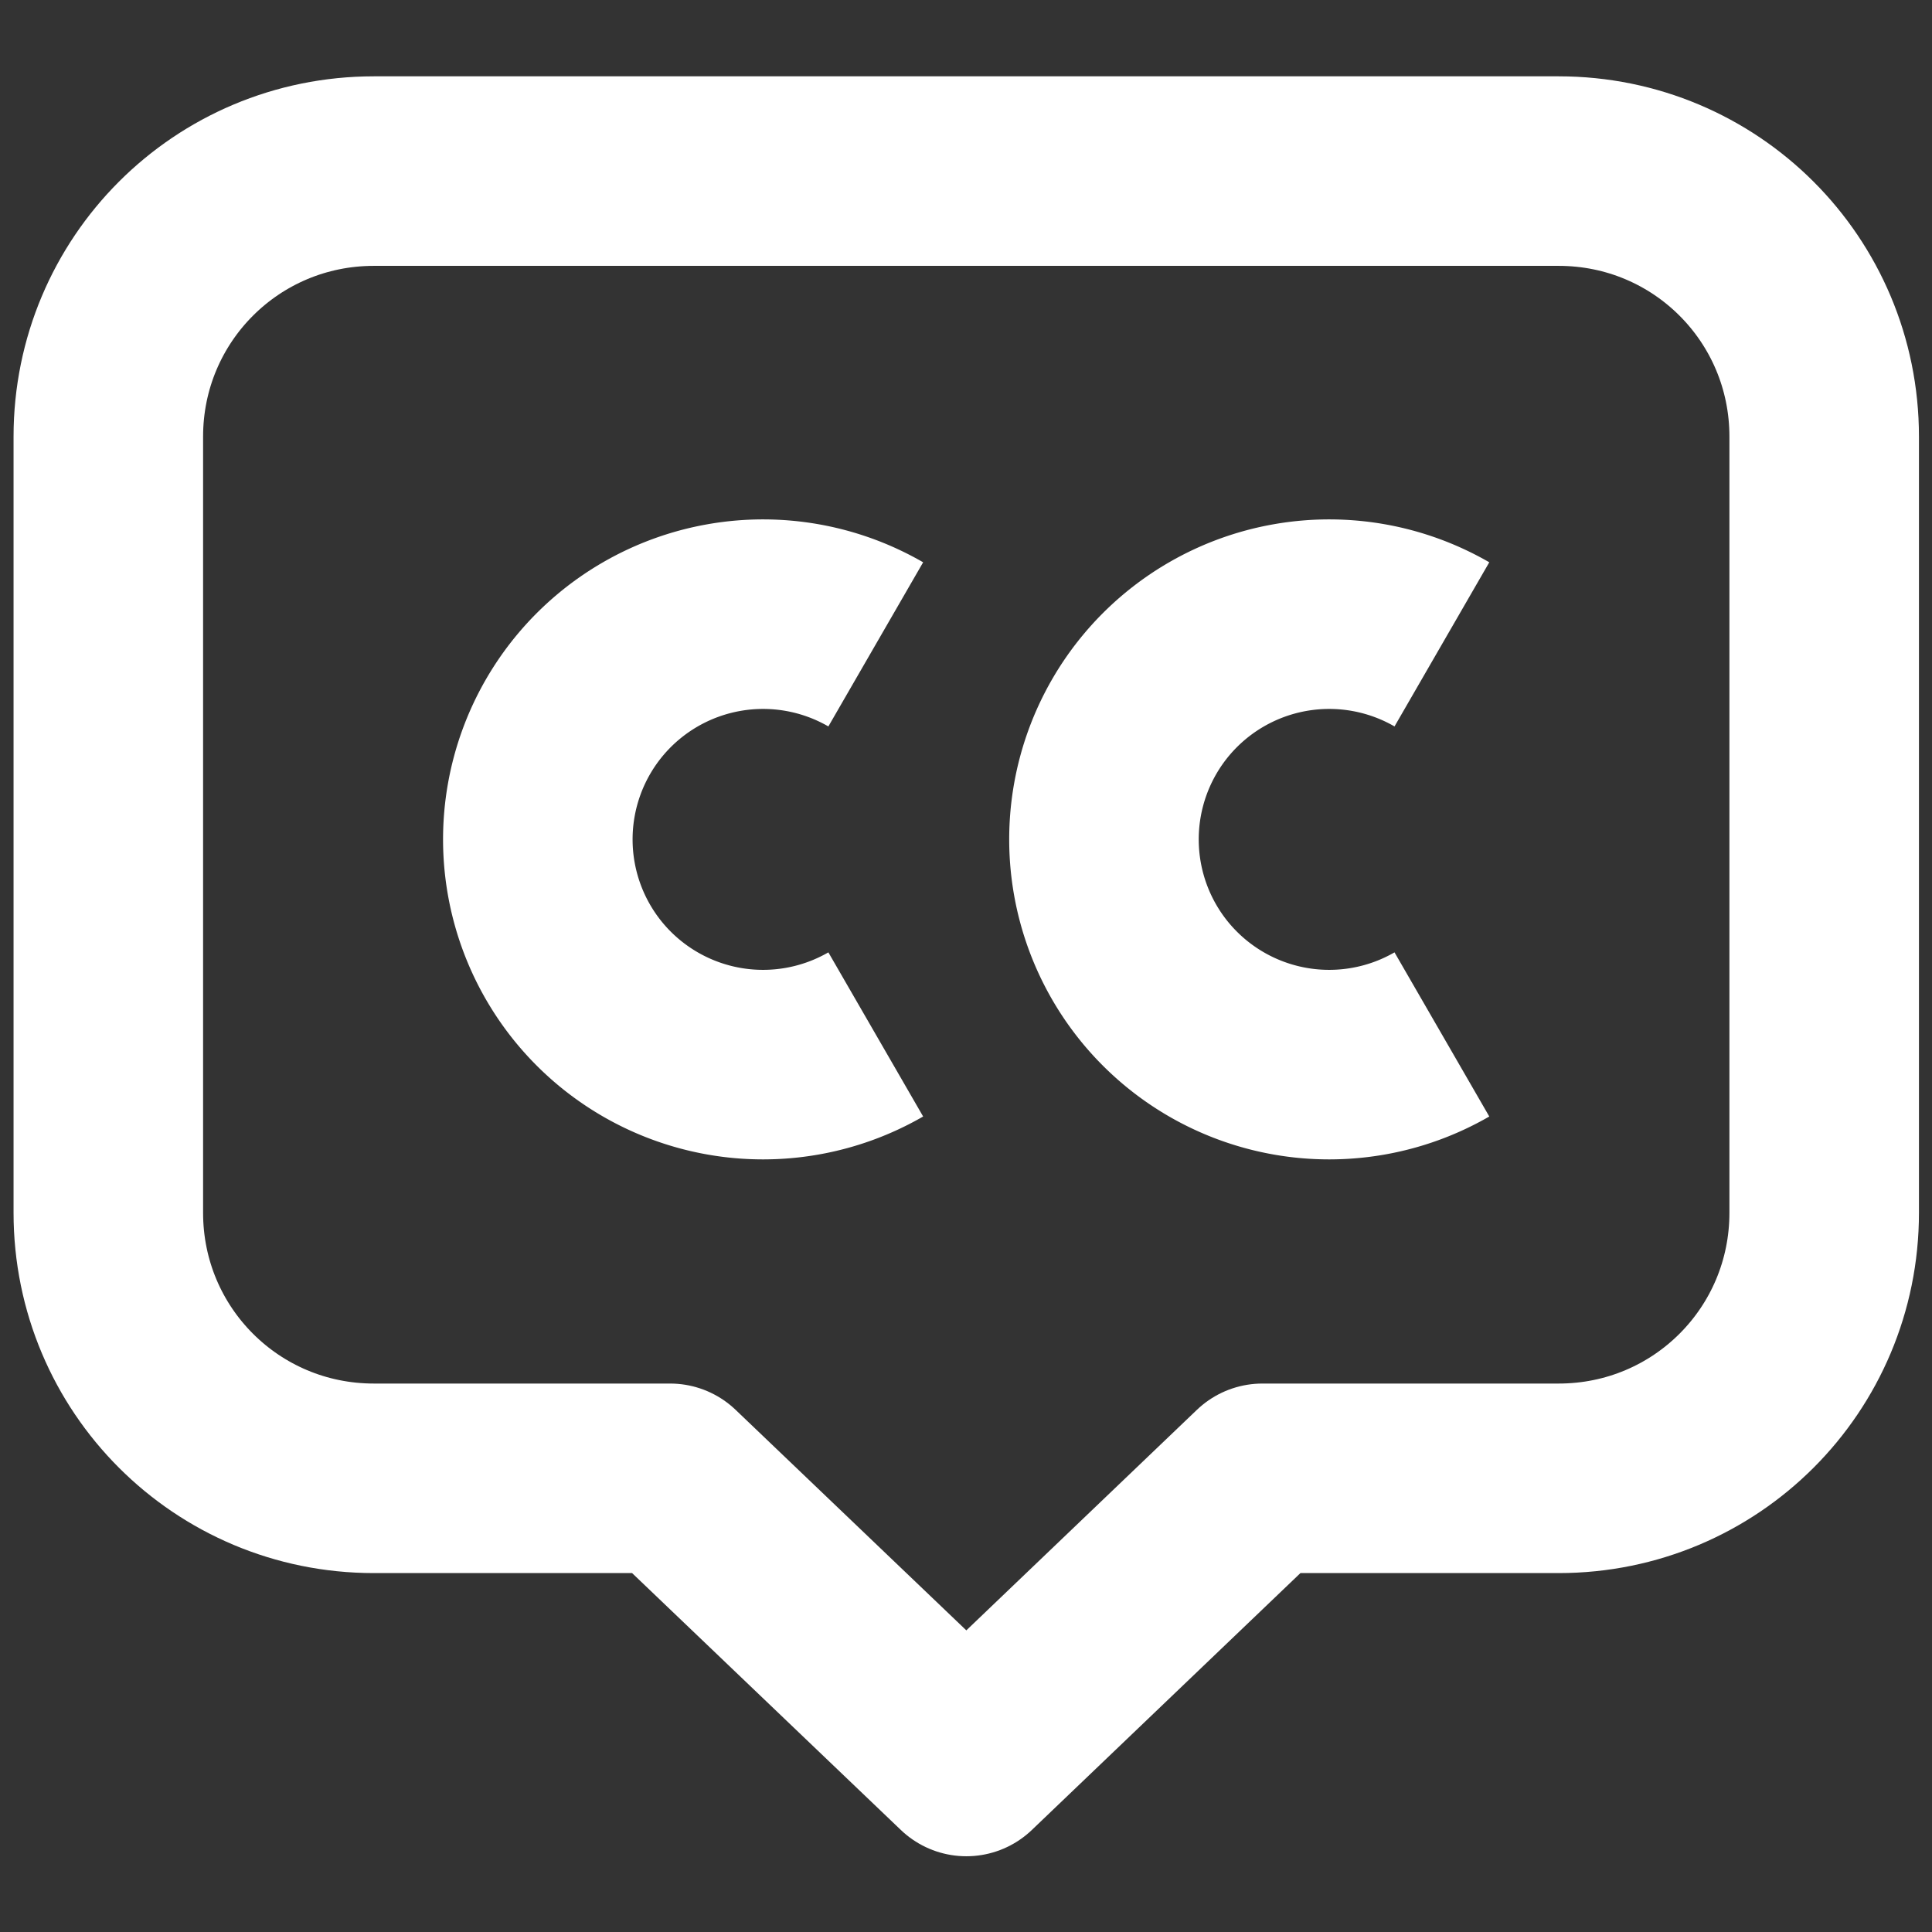
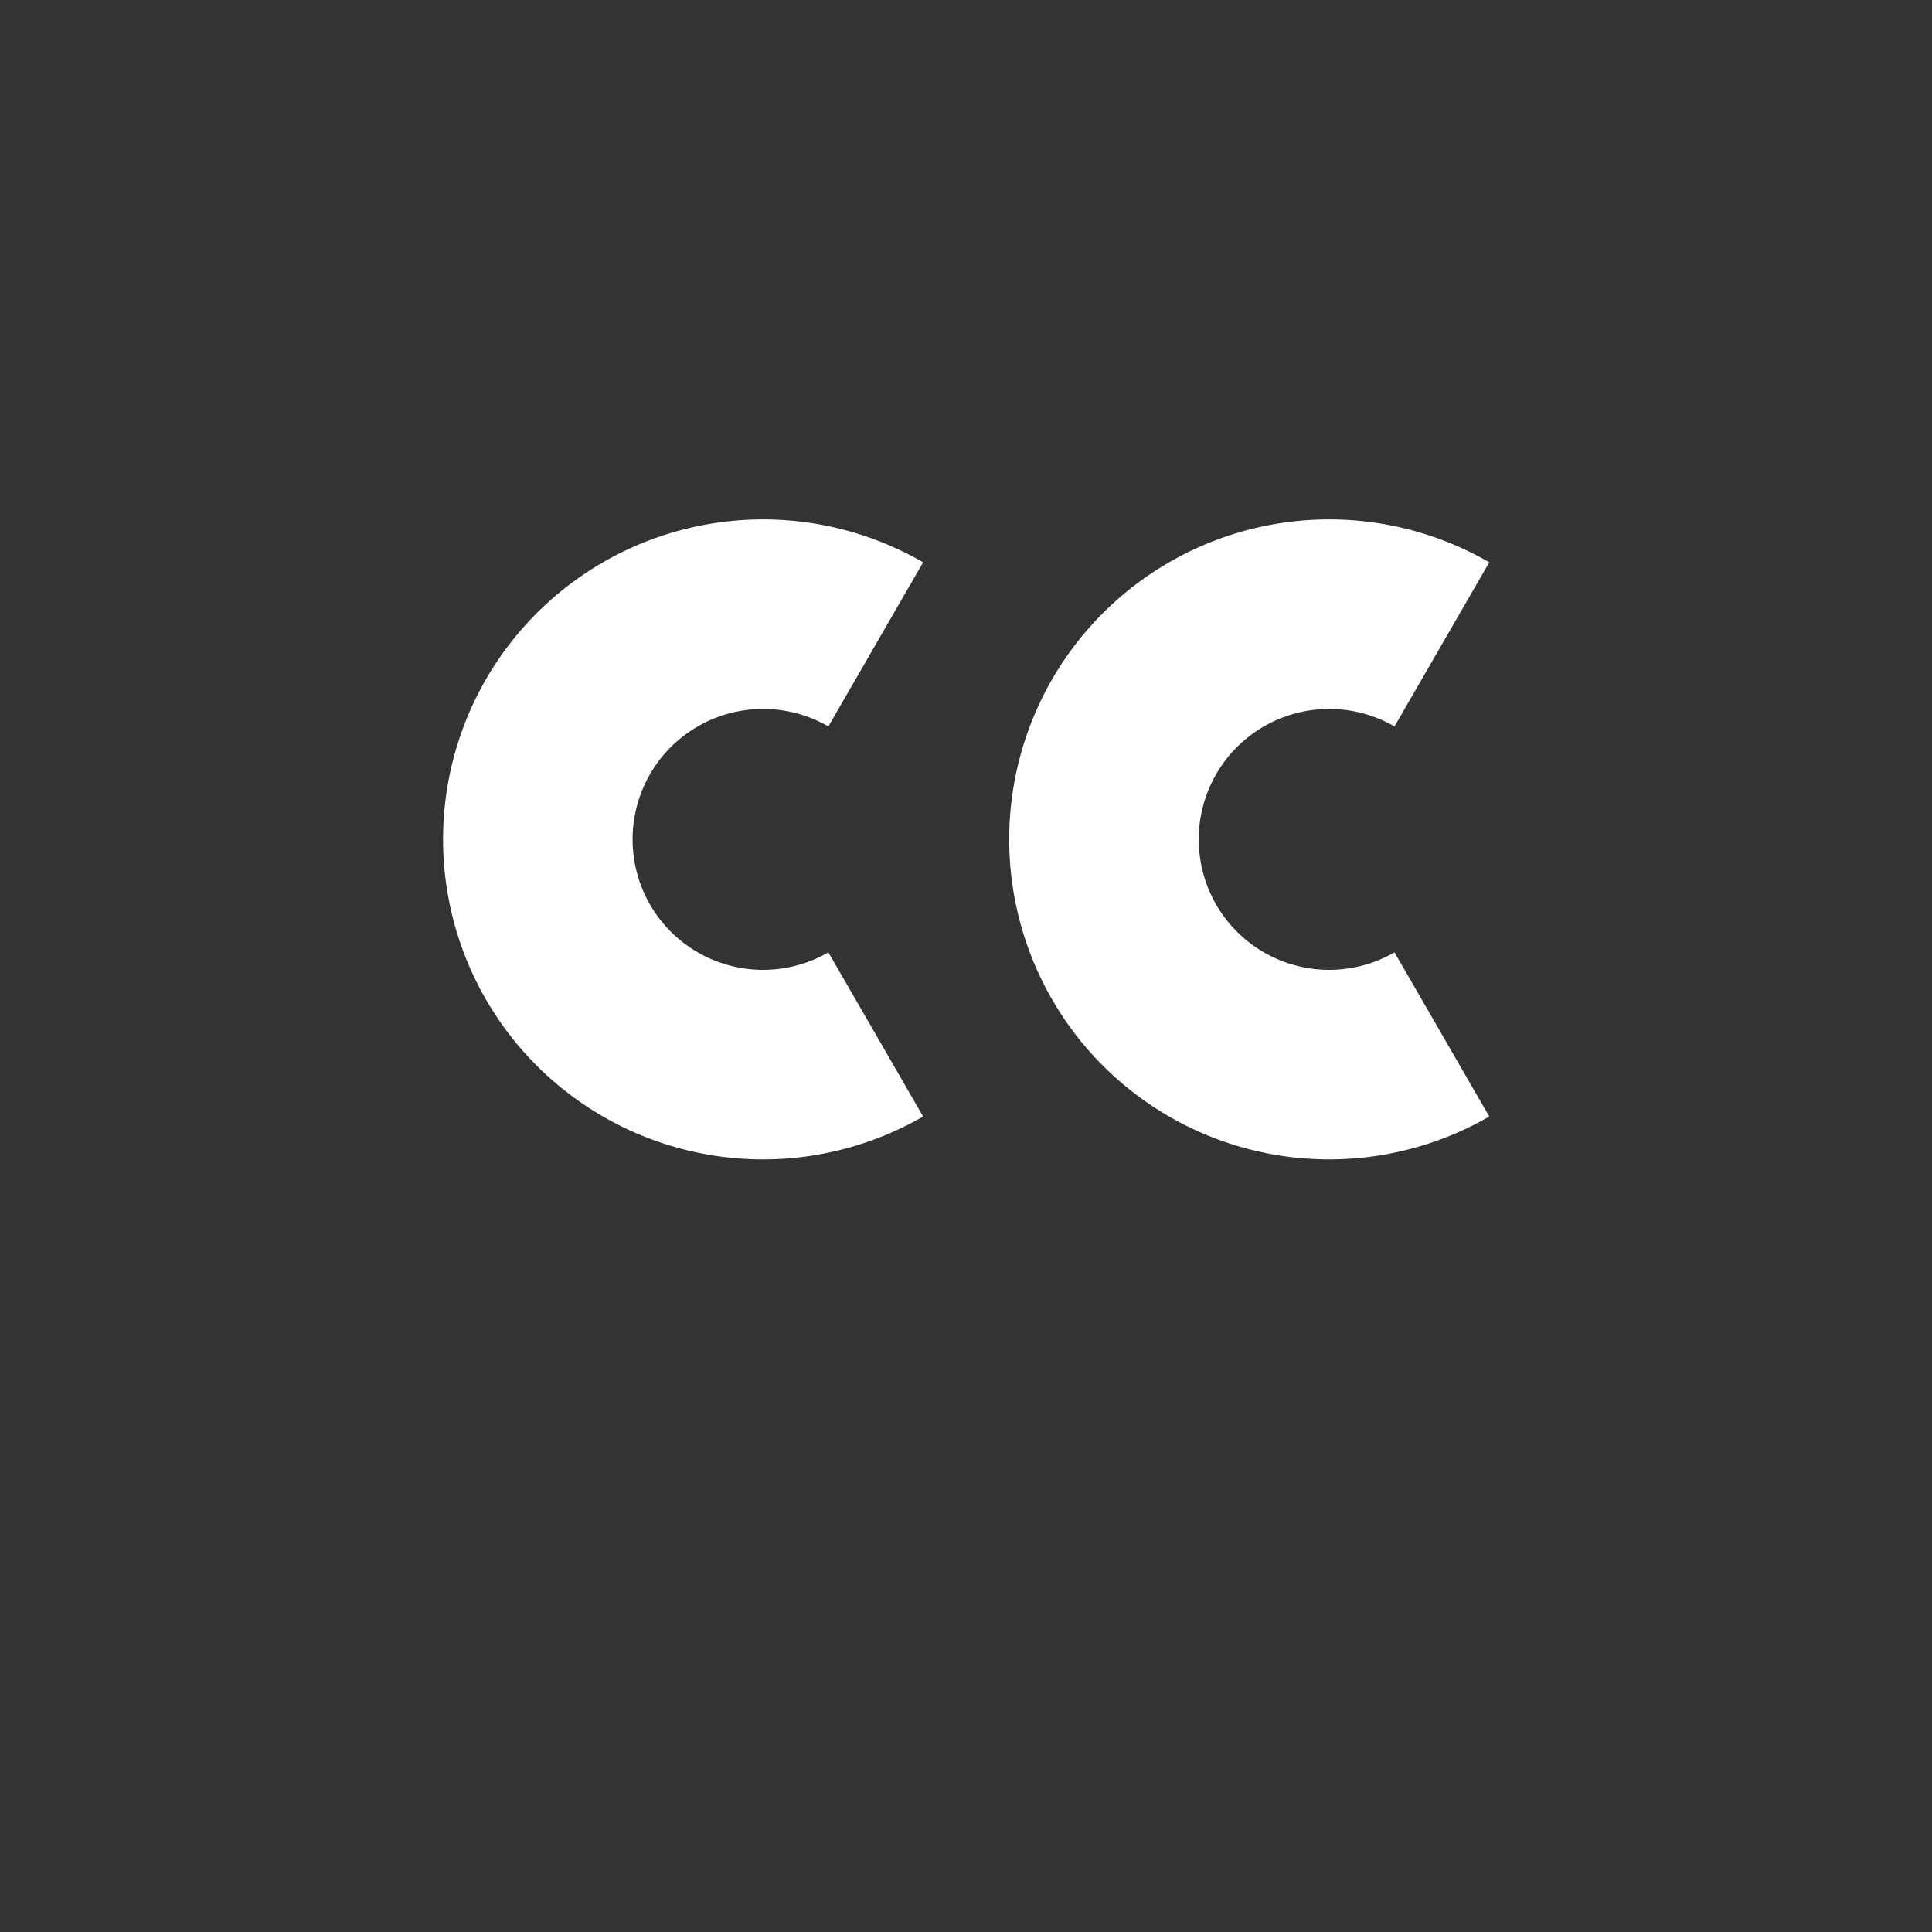
<svg xmlns="http://www.w3.org/2000/svg" xmlns:ns1="http://www.inkscape.org/namespaces/inkscape" xmlns:ns2="http://sodipodi.sourceforge.net/DTD/sodipodi-0.dtd" width="285.75mm" height="285.75mm" viewBox="0 0 285.75 285.75" version="1.1" id="svg5" ns1:version="1.1.2 (b8e25be833, 2022-02-05)" ns2:docname="Captions Icon.svg" ns1:export-filename="H:\art\bezig\Novus\Logo ai edit software\EE logo design 2.png" ns1:export-xdpi="96" ns1:export-ydpi="96">
  <rect x="0" y="0" width="285.75" height="285.75" fill="#333333" stroke="none" />
  <ns2:namedview id="namedview7" pagecolor="#ffffff" bordercolor="#666666" borderopacity="1.0" ns1:pageshadow="2" ns1:pageopacity="0.0" ns1:pagecheckerboard="0" ns1:document-units="mm" showgrid="false" showguides="true" ns1:guide-bbox="true" ns1:snap-global="false" ns1:snap-bbox="true" ns1:zoom="0.38362624" ns1:cx="656.88937" ns1:cy="544.80111" ns1:window-width="1440" ns1:window-height="837" ns1:window-x="-8" ns1:window-y="-8" ns1:window-maximized="1" ns1:current-layer="layer1" ns1:lockguides="true" ns1:showpageshadow="2" ns1:deskcolor="#d1d1d1">
    <ns2:guide position="2478.568,346.421" orientation="1,0" id="guide7523" ns1:locked="true" />
  </ns2:namedview>
  <defs id="defs2">
    <ns1:path-effect effect="bend_path" id="path-effect8263" is_visible="true" lpeversion="1" bendpath="m -833.826,305.401 c 47.04,33.974 126.849,32.087 169.654,0" prop_scale="1" scale_y_rel="false" vertical="false" hide_knot="false" bendpath-nodetypes="cc" />
    <ns1:path-effect effect="bend_path" id="path-effect6415" is_visible="true" lpeversion="1" bendpath="m -833.826,305.401 c 45.84,-45.84 122.207,-47.447 169.654,0" prop_scale="1" scale_y_rel="false" vertical="false" hide_knot="false" bendpath-nodetypes="cc" />
    <ns1:path-effect effect="bend_path" id="path-effect4915" is_visible="true" lpeversion="1" bendpath="m -833.826,305.401 c 45.84,-45.84 122.207,-47.447 169.654,0" prop_scale="1" scale_y_rel="false" vertical="false" hide_knot="false" bendpath-nodetypes="cc" />
    <ns1:path-effect effect="bend_path" id="path-effect2564" is_visible="true" lpeversion="1" bendpath="m -833.826,305.401 c 47.04,33.974 126.849,32.087 169.654,0" prop_scale="1" scale_y_rel="false" vertical="false" hide_knot="false" bendpath-nodetypes="cc" />
  </defs>
  <g ns1:label="Laag 1" ns1:groupmode="layer" id="layer1" transform="translate(-981.934,-464.296)">
    <g id="g3590" transform="matrix(28.033,0,0,28.033,-30119.179,-23734.583)">
-       <path id="path3578" style="fill:none;stroke:#ffffff;stroke-linecap:round;stroke-linejoin:round" d="m 1111.42,864.131 h 6.25 c 0.776,0 1.401,0.625 1.401,1.401 v 4.095 c 0,0.776 -0.625,1.401 -1.401,1.401 h -1.563 l -1.562,1.494 -1.563,-1.494 h -1.563 c -0.776,0 -1.401,-0.625 -1.401,-1.401 v -4.095 c 0,-0.776 0.625,-1.401 1.401,-1.401 z" ns2:nodetypes="ssssscccssss" />
      <g id="g3584" transform="translate(0.628,21.545)">
        <path style="font-variation-settings:'wght' 600;fill:none;stroke:#ffffff;stroke-width:1;stroke-linecap:butt;stroke-linejoin:round;stroke-miterlimit:4;stroke-dasharray:none;paint-order:stroke fill markers;stop-color:#000000" id="path3580" ns2:type="arc" ns2:cx="1112.845" ns2:cy="846.11108" ns2:rx="1.1887316" ns2:ry="1.1887316" ns2:start="1.0471976" ns2:end="5.2359878" ns2:open="true" ns2:arc-type="arc" d="m 1113.439,847.141 a 1.189,1.189 0 0 1 -1.505,-0.265 1.189,1.189 0 0 1 0,-1.528 1.189,1.189 0 0 1 1.505,-0.265" />
        <path style="font-variation-settings:'wght' 600;fill:none;stroke:#ffffff;stroke-width:1;stroke-linecap:butt;stroke-linejoin:round;stroke-miterlimit:4;stroke-dasharray:none;paint-order:stroke fill markers;stop-color:#000000" id="path3582" ns2:type="arc" ns2:cx="1115.832" ns2:cy="846.11108" ns2:rx="1.1887316" ns2:ry="1.1887316" ns2:start="1.0471976" ns2:end="5.2359878" ns2:open="true" ns2:arc-type="arc" d="m 1116.426,847.141 a 1.189,1.189 0 0 1 -1.505,-0.265 1.189,1.189 0 0 1 0,-1.528 1.189,1.189 0 0 1 1.505,-0.265" />
      </g>
    </g>
  </g>
</svg>